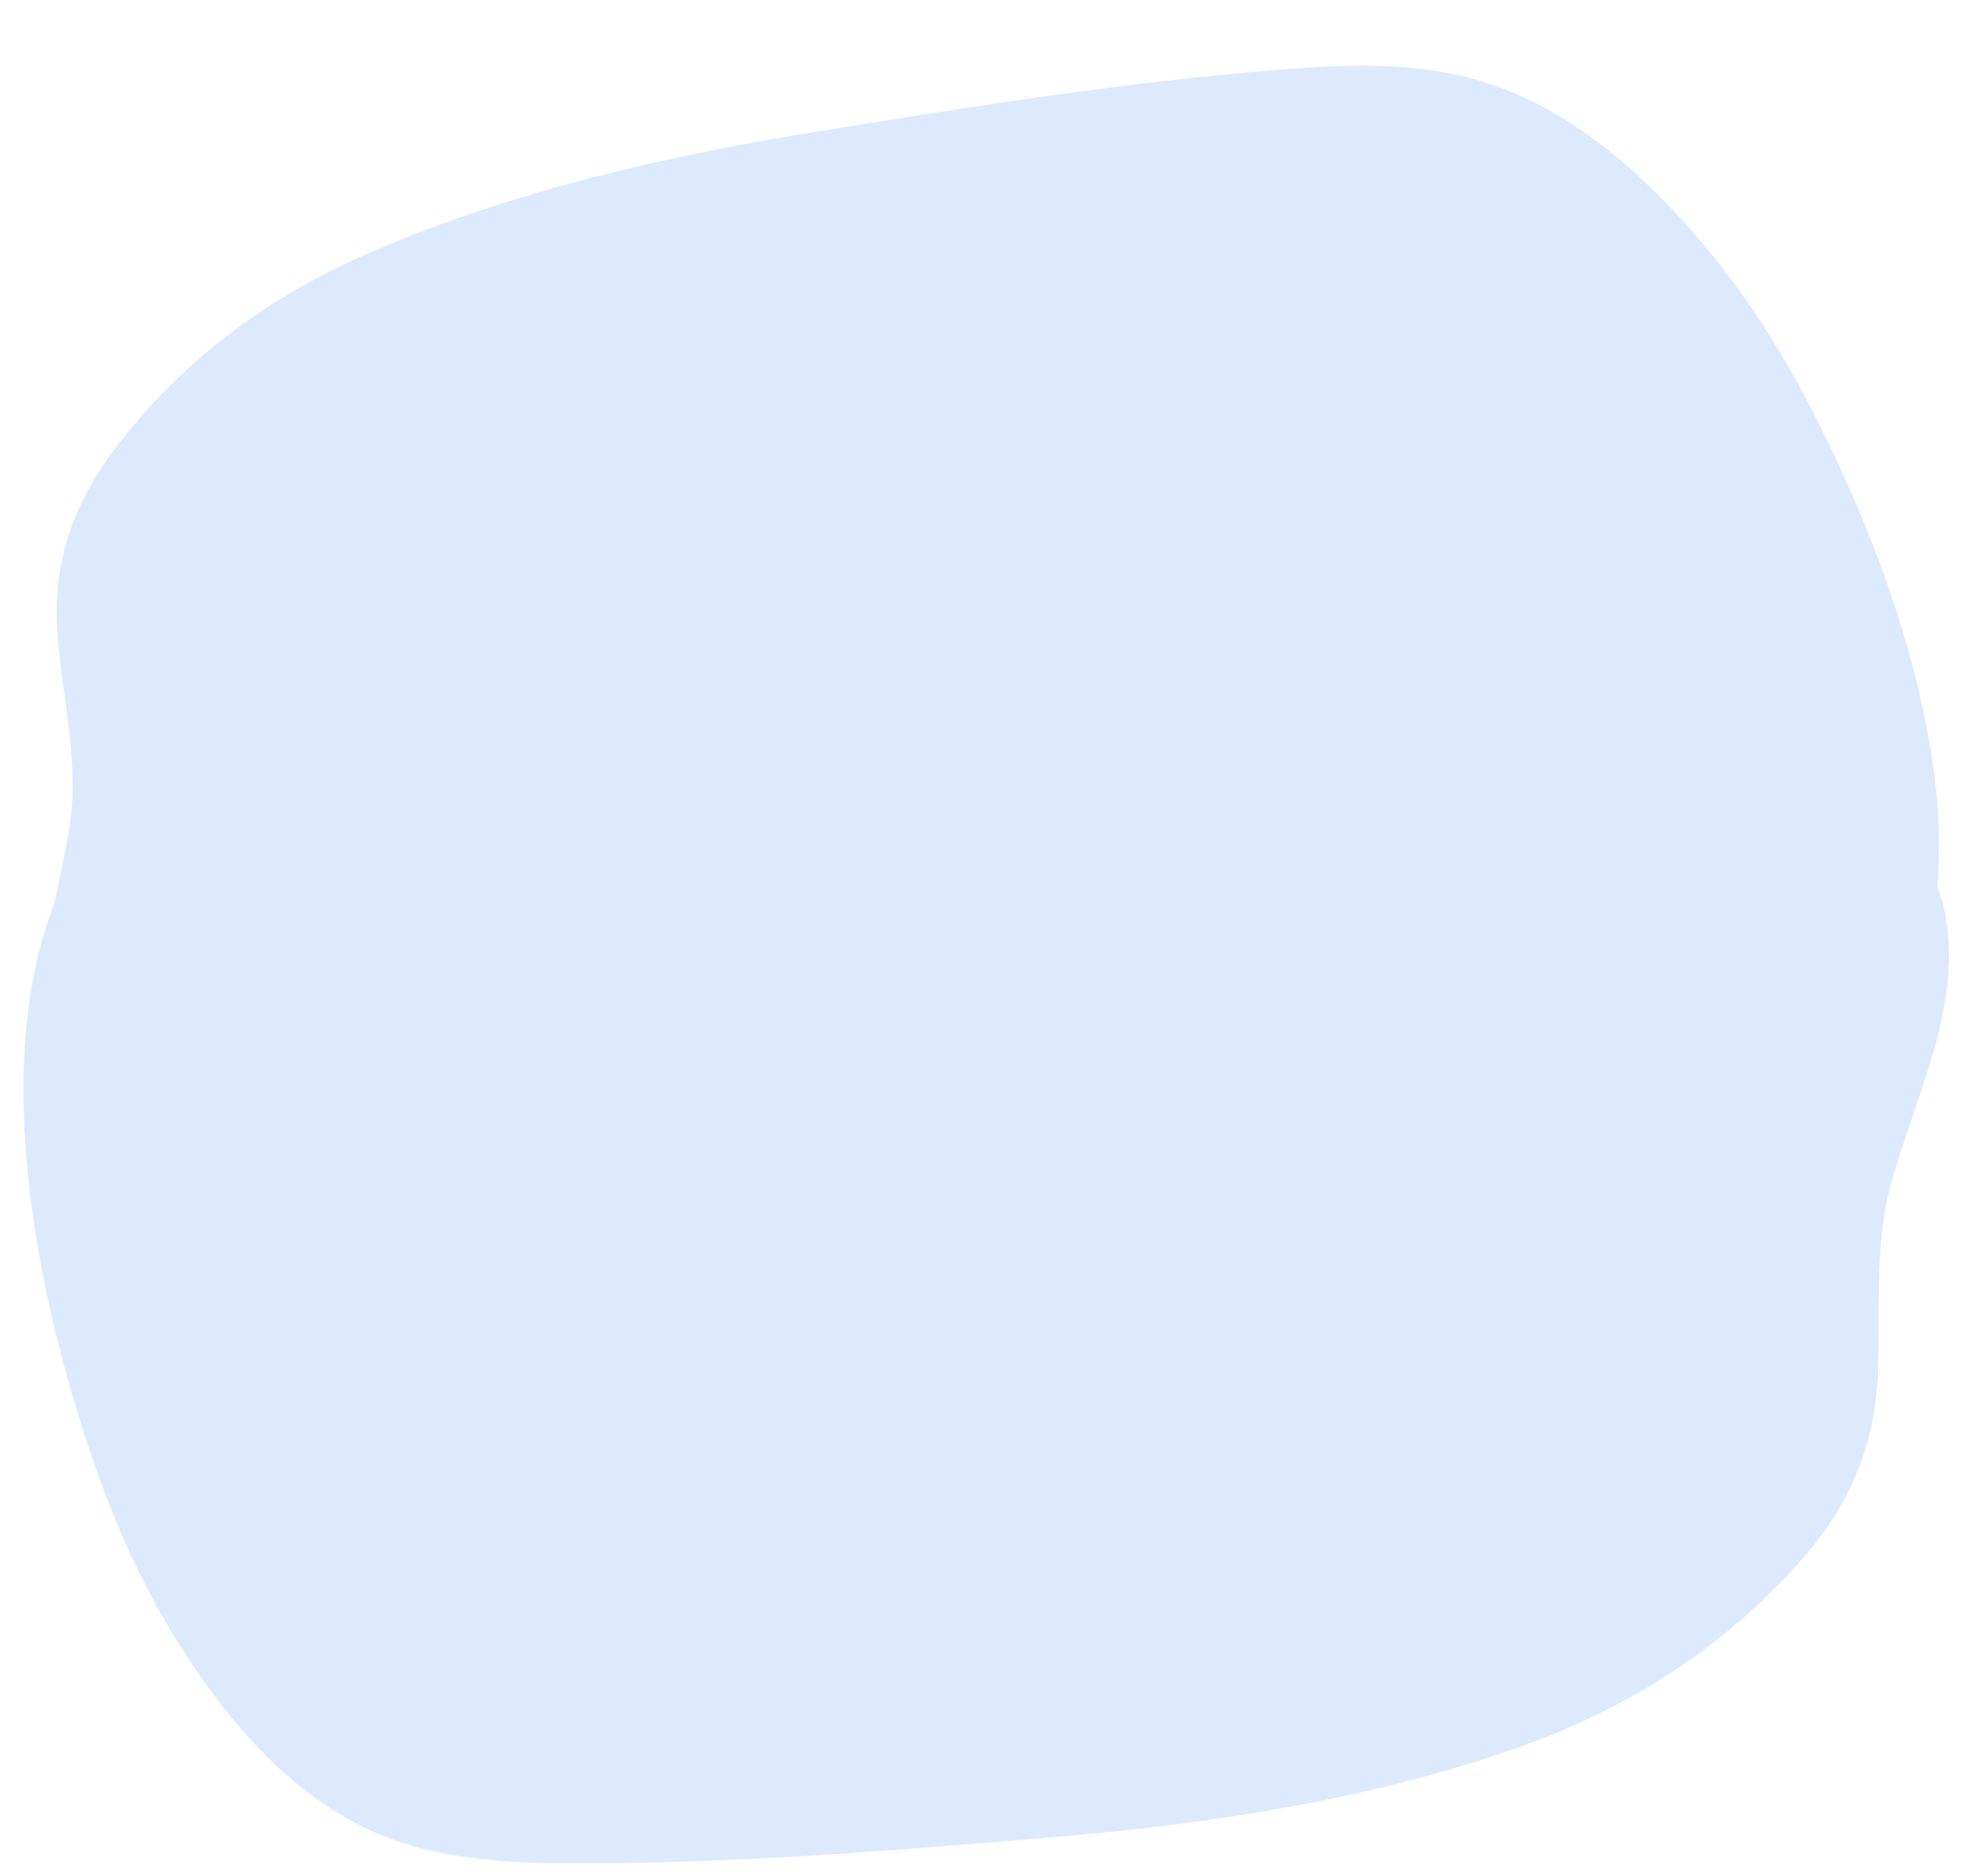
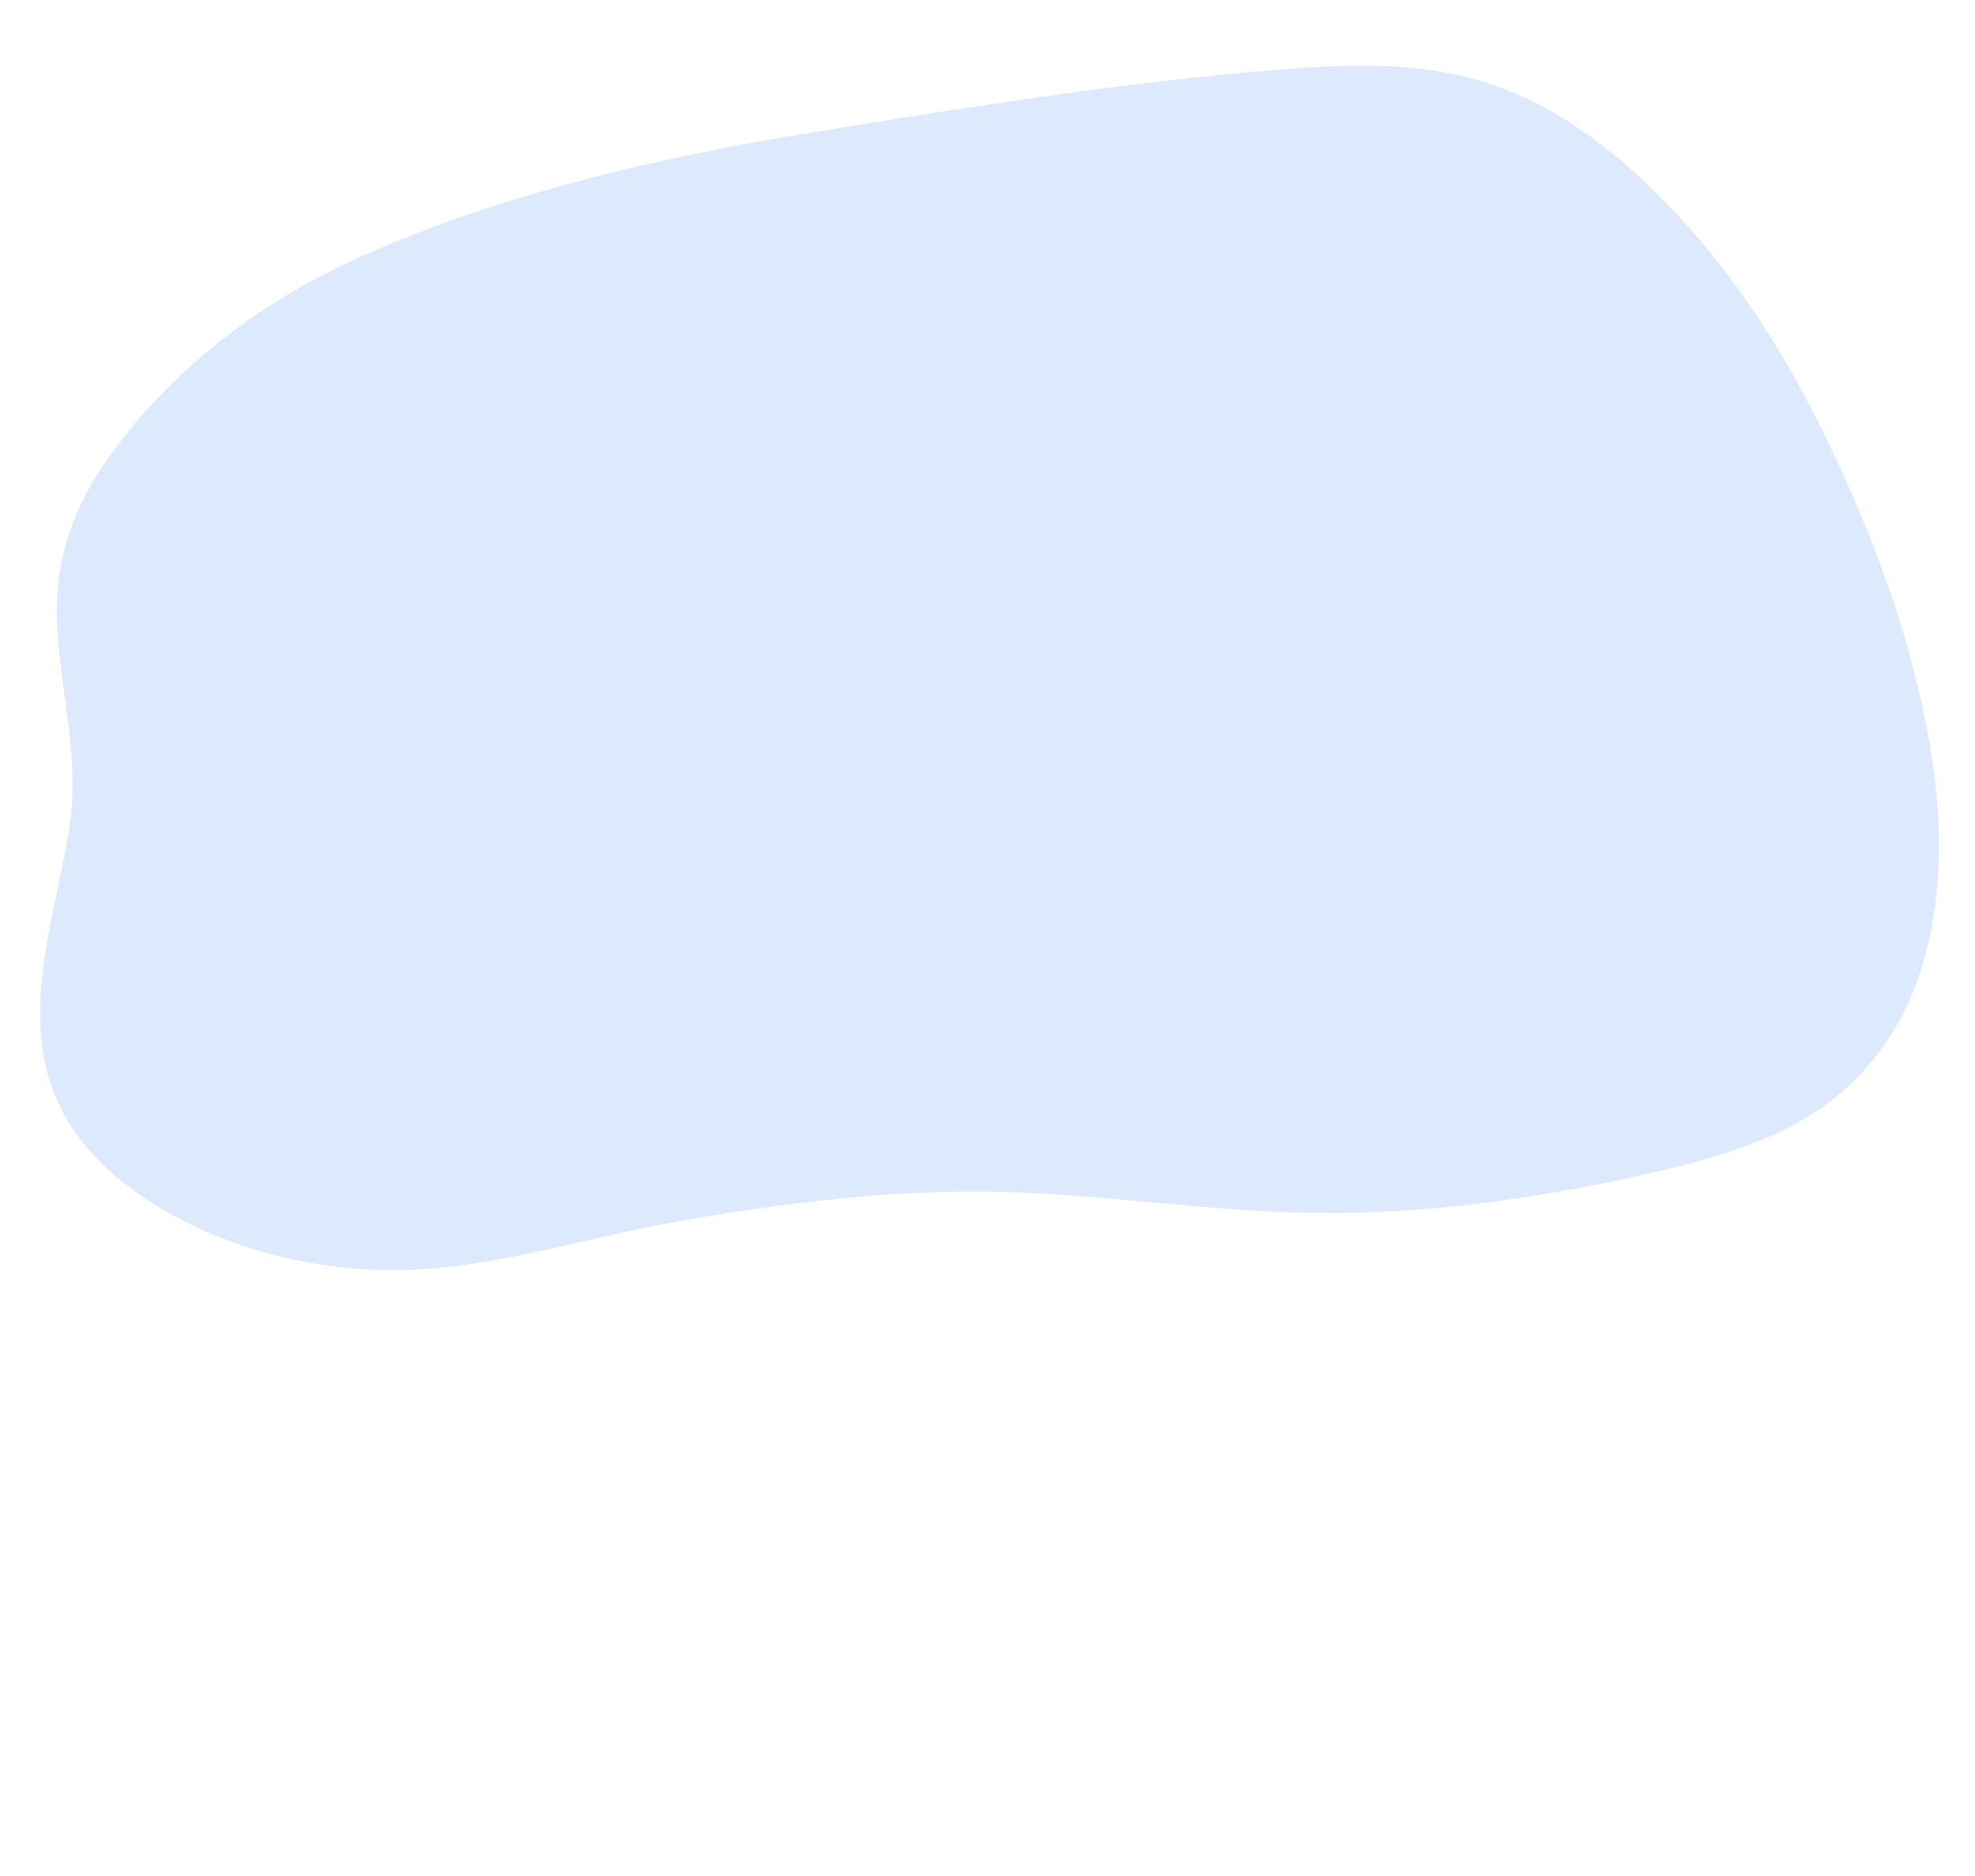
<svg xmlns="http://www.w3.org/2000/svg" width="600" height="570" viewBox="0 0 600 570">
  <defs>
    <clipPath id="clip-path">
      <rect id="Rectangle_1872" data-name="Rectangle 1872" width="600" height="570" transform="translate(300 1513)" fill="#fff" stroke="#707070" stroke-width="1" />
    </clipPath>
  </defs>
  <g id="shape_blue1_temat" transform="translate(-300 -1513)" clip-path="url(#clip-path)">
    <path id="shape_blue1" data-name="shape blue1" d="M5.183,197.607c-7.55,17.883-8.838,35.3-3.816,53.234C6.7,269.878,16.211,288.028,17.4,308.026c1.691,28.424-3.815,61.933,16.023,85.709,9.513,11.4,23.949,19.127,39.446,23.786,20.319,6.112,42.9,7.084,64.633,3.2,30.046-5.369,57.63-22.023,85.491-33.247,30.488-12.279,61.887-23.159,94.454-29.281,31.572-5.935,63.718-7.315,95.228-13.7,33.233-6.732,66.184-18.8,96.578-32.923,17.625-8.189,35.264-17.555,47.616-31.288,28.049-31.181,22.691-74.831,10.366-108.168-12.808-34.642-34.329-68.082-58.169-97.419-17.065-21-37.153-40.216-61.11-55.436C429.942,7.818,409.133-1.474,386.231-2.53c-19.241-.886-38.6,4.073-57.25,9.63C283.518,20.65,239.21,37.781,195.175,54.877,151.7,71.754,109,91.627,71.667,118.036q-1.138.806-2.273,1.622c-28.8,20.7-50.364,46.487-63.584,76.489q-.322.73-.63,1.462Z" transform="matrix(0.978, 0.208, -0.208, 0.978, 368.227, 1458.804)" fill="#ddeafd" />
-     <path id="shape_blue1-2" data-name="shape blue1" d="M4.815,210.987c-7.808,18.863-9.392,37.158-4.722,55.922C5.054,286.825,14.174,305.758,15,326.734c1.18,29.814-4.874,65.053,14.4,89.764,9.242,11.852,23.436,19.781,38.736,24.481,20.061,6.165,42.46,6.908,64.1,2.562,29.918-6.005,57.59-23.824,85.442-35.948,30.478-13.263,61.835-25.069,94.269-31.895,31.442-6.618,63.375-8.461,94.763-15.546,33.105-7.474,66.025-20.551,96.441-35.744,17.638-8.812,35.311-18.86,47.812-33.425,28.389-33.072,23.837-78.823,12.188-113.662-12.105-36.2-32.88-71.038-56.029-101.537-16.57-21.831-36.173-41.754-59.685-57.435C429.761,6.557,409.27-2.939,386.556-3.766,367.473-4.459,348.173.983,329.561,7.046,284.2,21.827,239.915,40.353,195.907,58.839,152.461,77.088,109.72,98.471,72.2,126.65q-1.143.86-2.284,1.731c-28.95,22.079-50.807,49.413-64.456,81.066q-.333.771-.651,1.542Z" transform="matrix(-0.951, -0.309, 0.309, -0.951, 787.896, 2187.714)" fill="#ddeafd" />
  </g>
</svg>